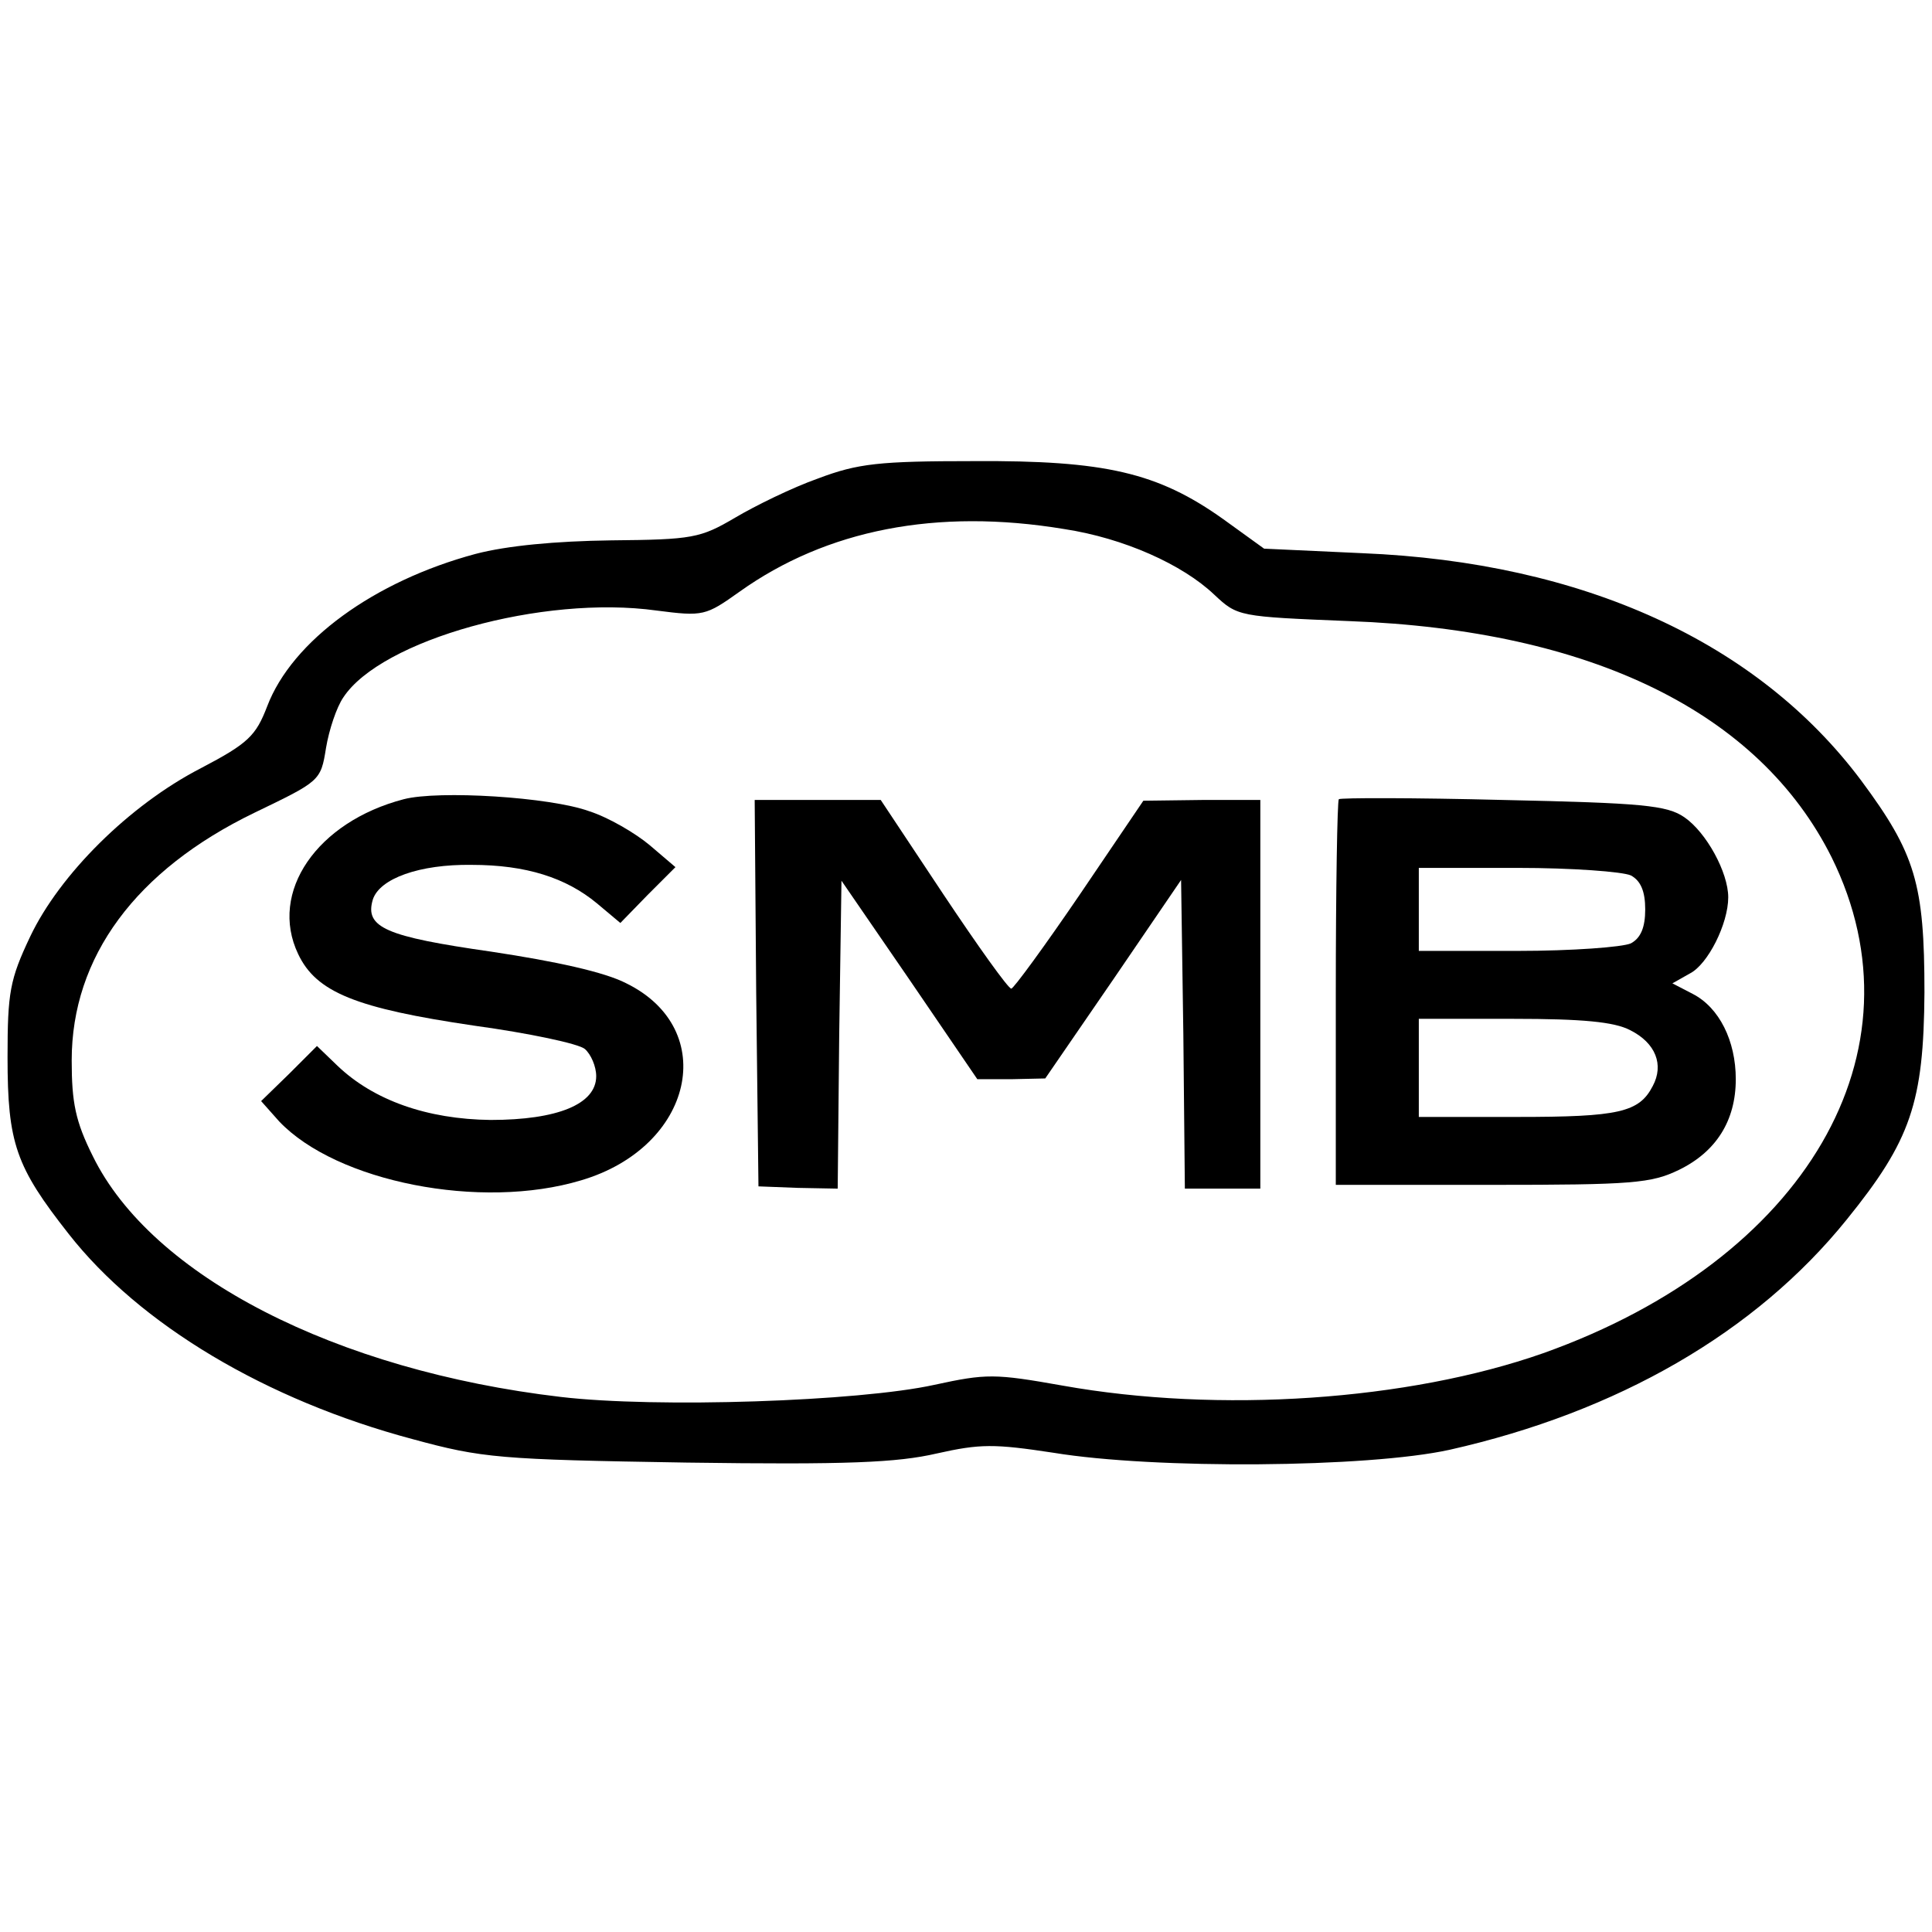
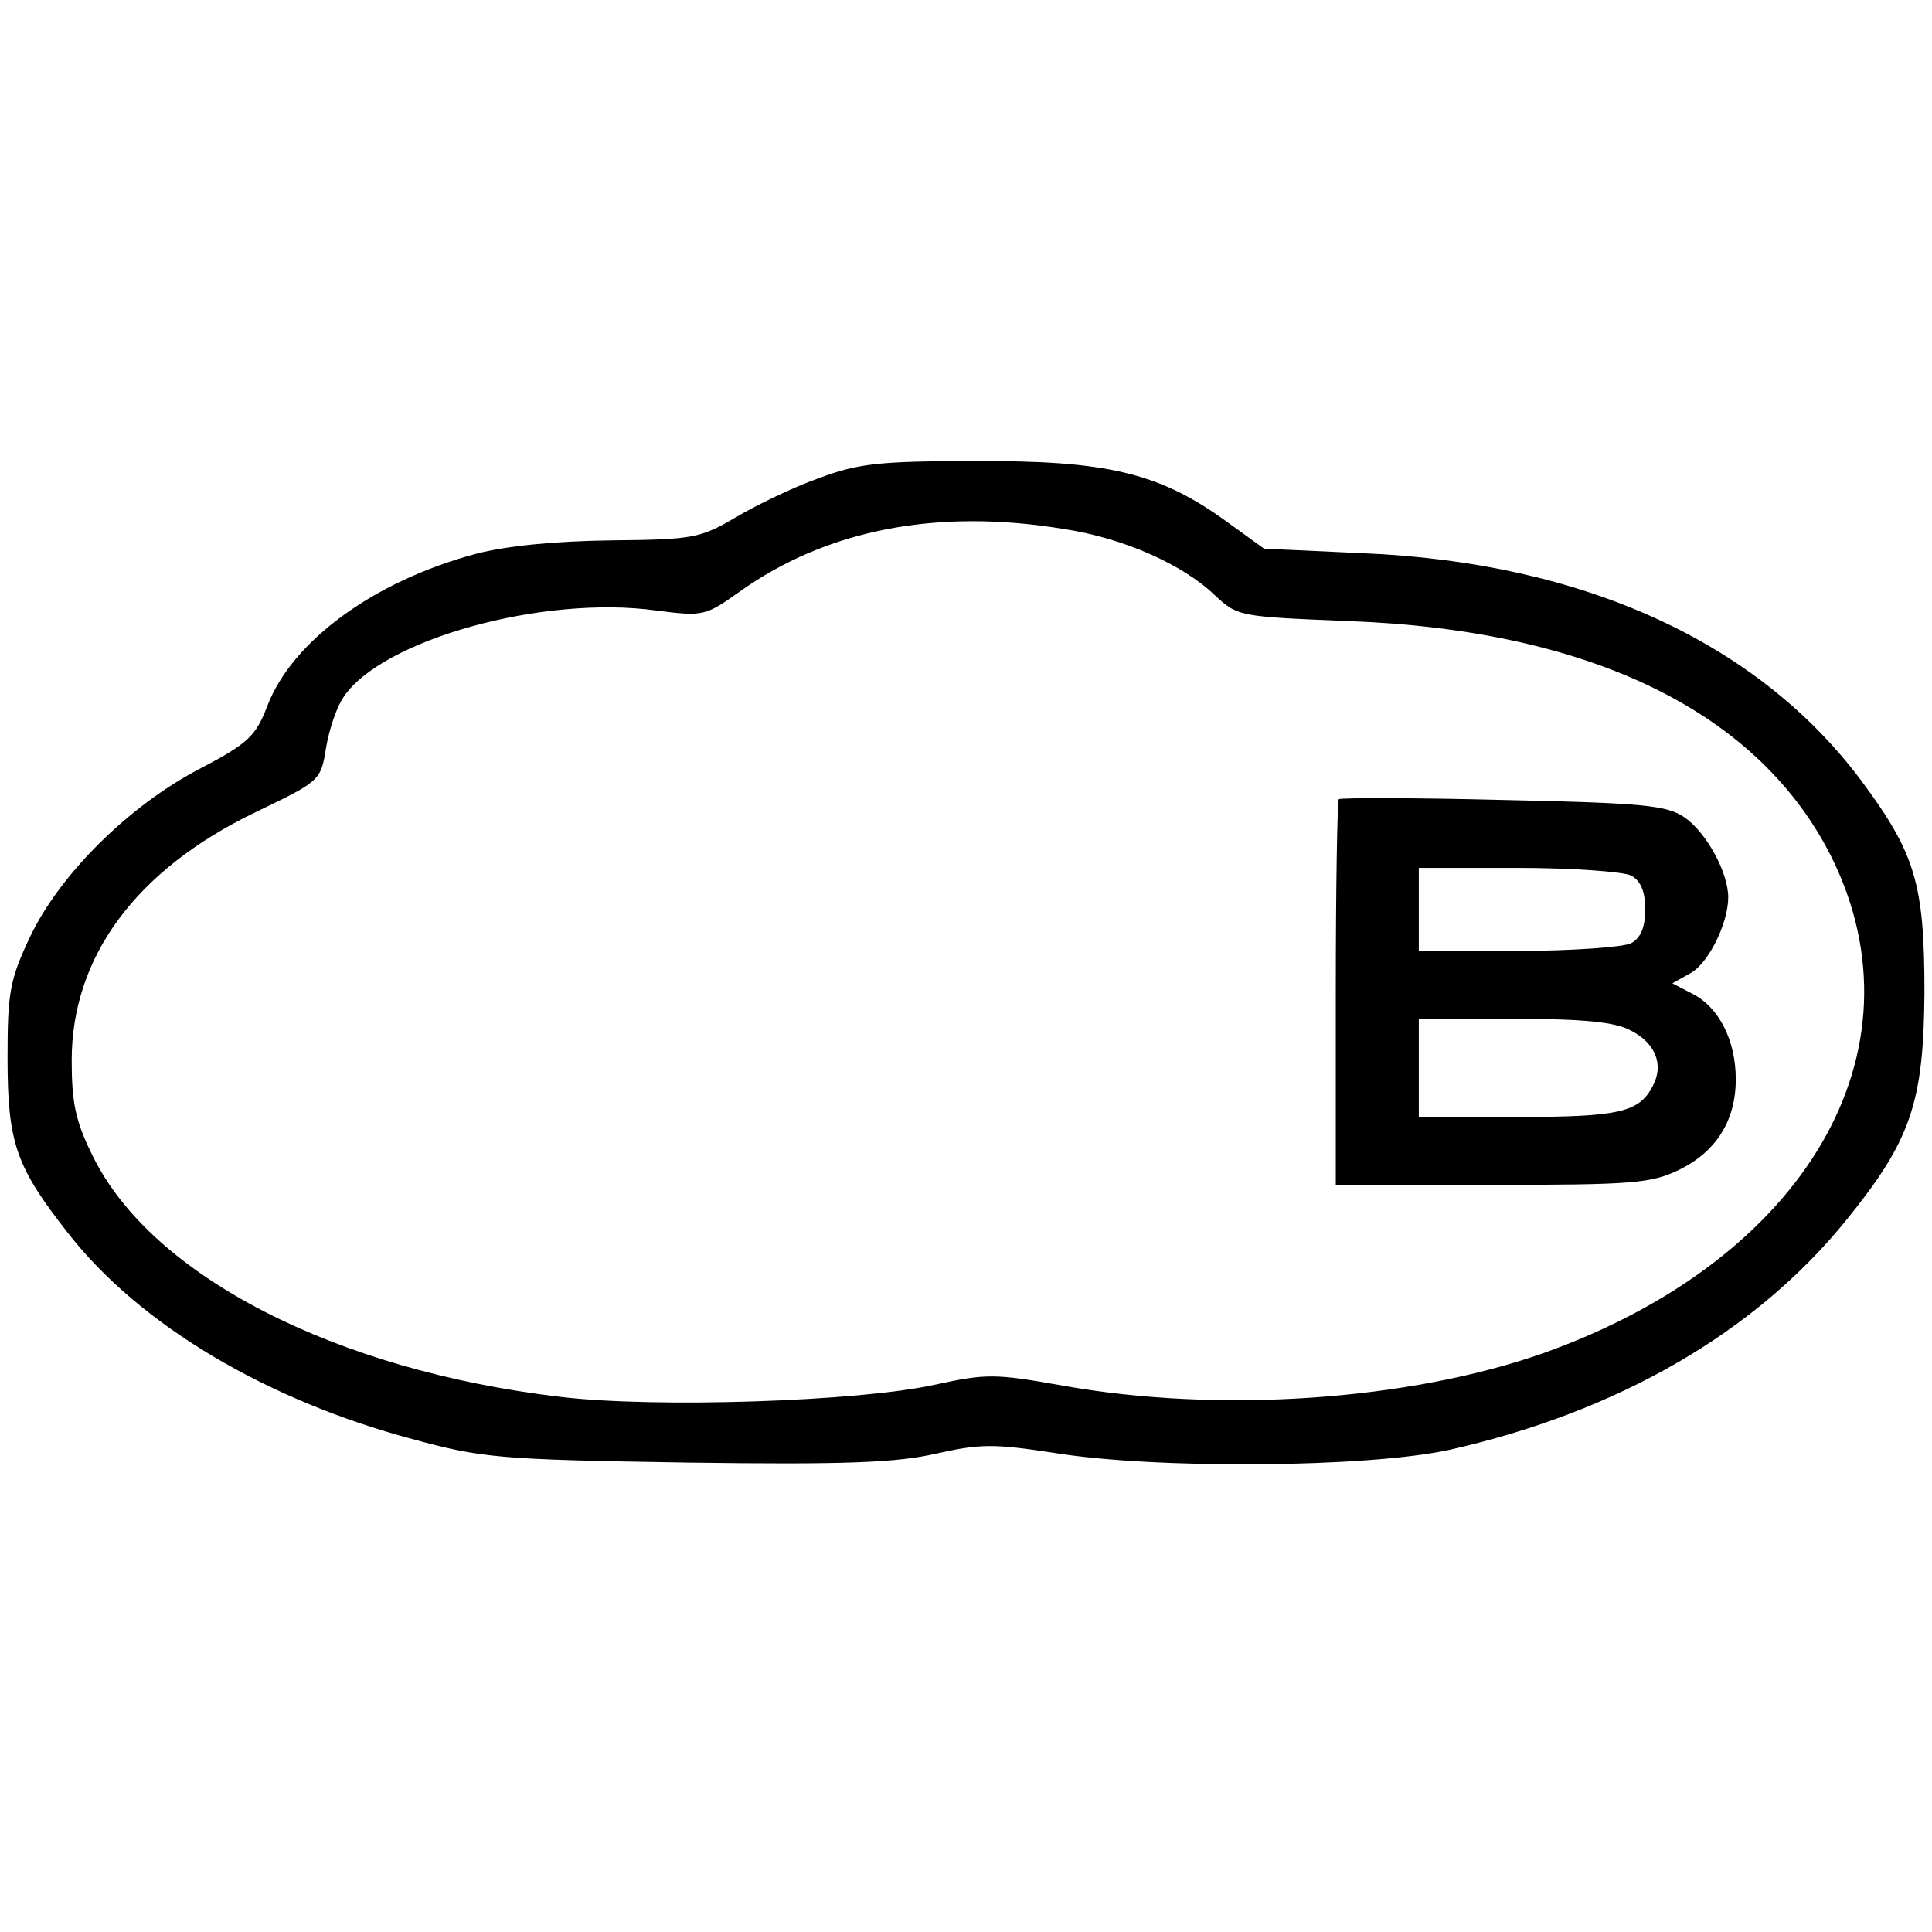
<svg xmlns="http://www.w3.org/2000/svg" version="1.0" width="256pt" height="256pt" viewBox="0 0 256 256" preserveAspectRatio="xMidYMid meet">
  <g transform="translate(0,256) scale(0.1,-0.1)" fill="#000000" stroke="none">
    <path d="M1084 1926 c-34 -12 -83 -36 -110 -52 -46 -27 -56 -29 -164 -30 -74 -1 -138 -7 -180 -18 -134 -36 -243 -115 -276 -202 -15 -39 -25 -49 -88 -82 -95 -49 -187 -141 -226 -223 -27 -57 -30 -74 -30 -160 0 -114 11 -145 81 -234 94 -120 261 -220 456 -272 92 -25 114 -27 363 -31 213 -3 279 0 331 12 58 13 76 13 155 1 134 -22 416 -20 525 4 222 50 405 155 526 305 85 105 102 155 103 301 0 144 -12 184 -84 281 -137 183 -368 289 -661 301 l-130 6 -54 39 c-87 62 -157 78 -330 77 -126 0 -154 -3 -207 -23z m326 -67 c79 -12 157 -47 199 -87 31 -29 32 -29 179 -35 321 -12 543 -121 639 -313 127 -257 -34 -533 -382 -657 -179 -63 -430 -80 -637 -43 -90 16 -101 16 -170 1 -100 -22 -368 -31 -495 -16 -298 35 -542 160 -620 319 -23 46 -28 71 -28 127 0 137 85 252 242 328 87 42 88 42 95 86 4 24 14 54 23 67 50 76 264 136 415 115 62 -8 65 -7 110 25 115 82 261 111 430 83z" />
-     <path d="M535 1501 c-115 -30 -179 -123 -140 -205 24 -51 77 -72 233 -95 73 -10 139 -24 147 -31 8 -7 15 -23 15 -36 0 -37 -51 -58 -140 -58 -84 1 -155 26 -203 72 l-27 26 -37 -37 -37 -36 24 -27 c76 -80 267 -118 400 -78 149 44 184 200 60 261 -29 15 -93 29 -179 42 -140 20 -168 32 -157 69 9 28 62 47 131 46 72 0 125 -17 166 -51 l31 -26 36 37 37 37 -34 29 c-19 16 -55 37 -80 45 -52 19 -200 28 -246 16z" />
    <path d="M1774 1501 c-2 -2 -4 -118 -4 -258 l0 -253 207 0 c186 0 211 2 248 20 49 24 75 65 75 120 0 51 -22 95 -57 113 l-27 14 23 13 c24 12 51 66 51 101 0 33 -29 86 -58 106 -23 16 -56 19 -240 23 -118 3 -216 3 -218 1z m387 -101 c13 -7 19 -21 19 -45 0 -24 -6 -38 -19 -45 -11 -5 -78 -10 -150 -10 l-131 0 0 55 0 55 131 0 c72 0 139 -5 150 -10z m-1 -205 c34 -17 45 -46 30 -74 -18 -35 -45 -41 -179 -41 l-131 0 0 65 0 65 125 0 c92 0 134 -4 155 -15z" />
-     <path d="M1002 1244 l3 -256 52 -2 53 -1 2 204 3 204 90 -131 90 -132 45 0 45 1 90 131 90 132 3 -205 2 -204 50 0 50 0 0 258 0 257 -77 0 -78 -1 -84 -124 c-47 -69 -88 -125 -91 -125 -4 0 -44 56 -90 125 l-83 125 -84 0 -83 0 2 -256z" />
  </g>
</svg>